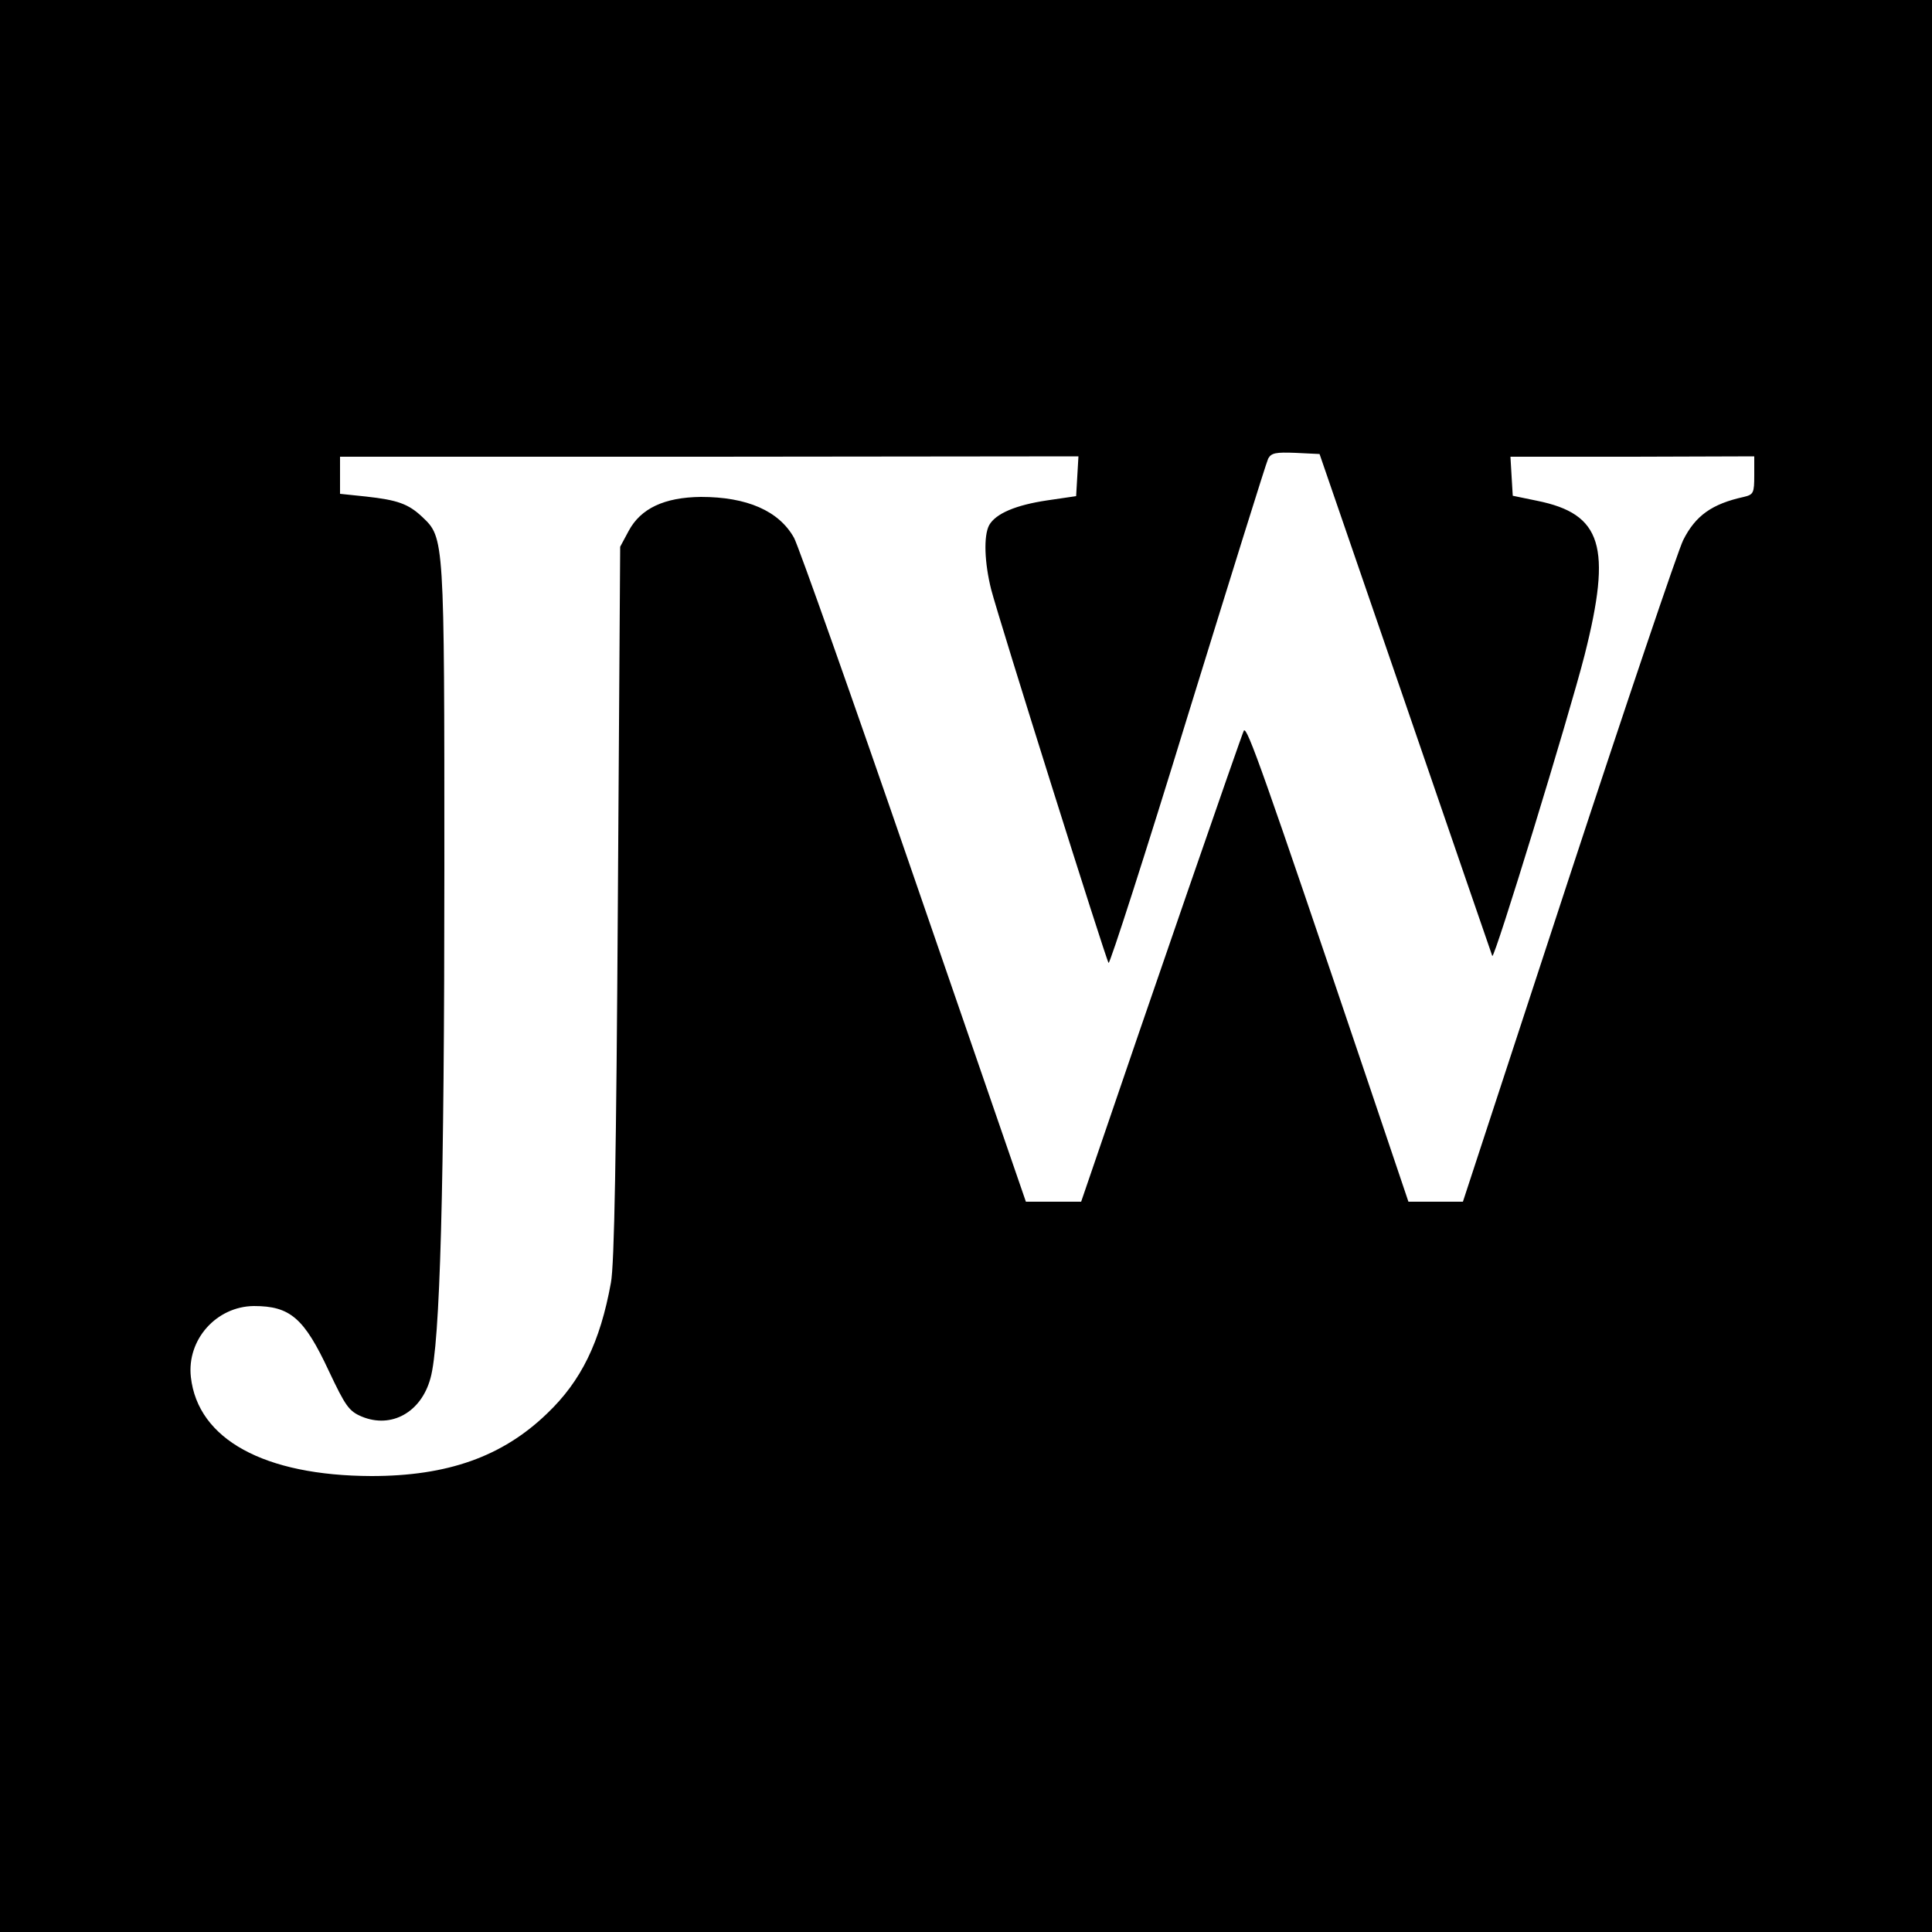
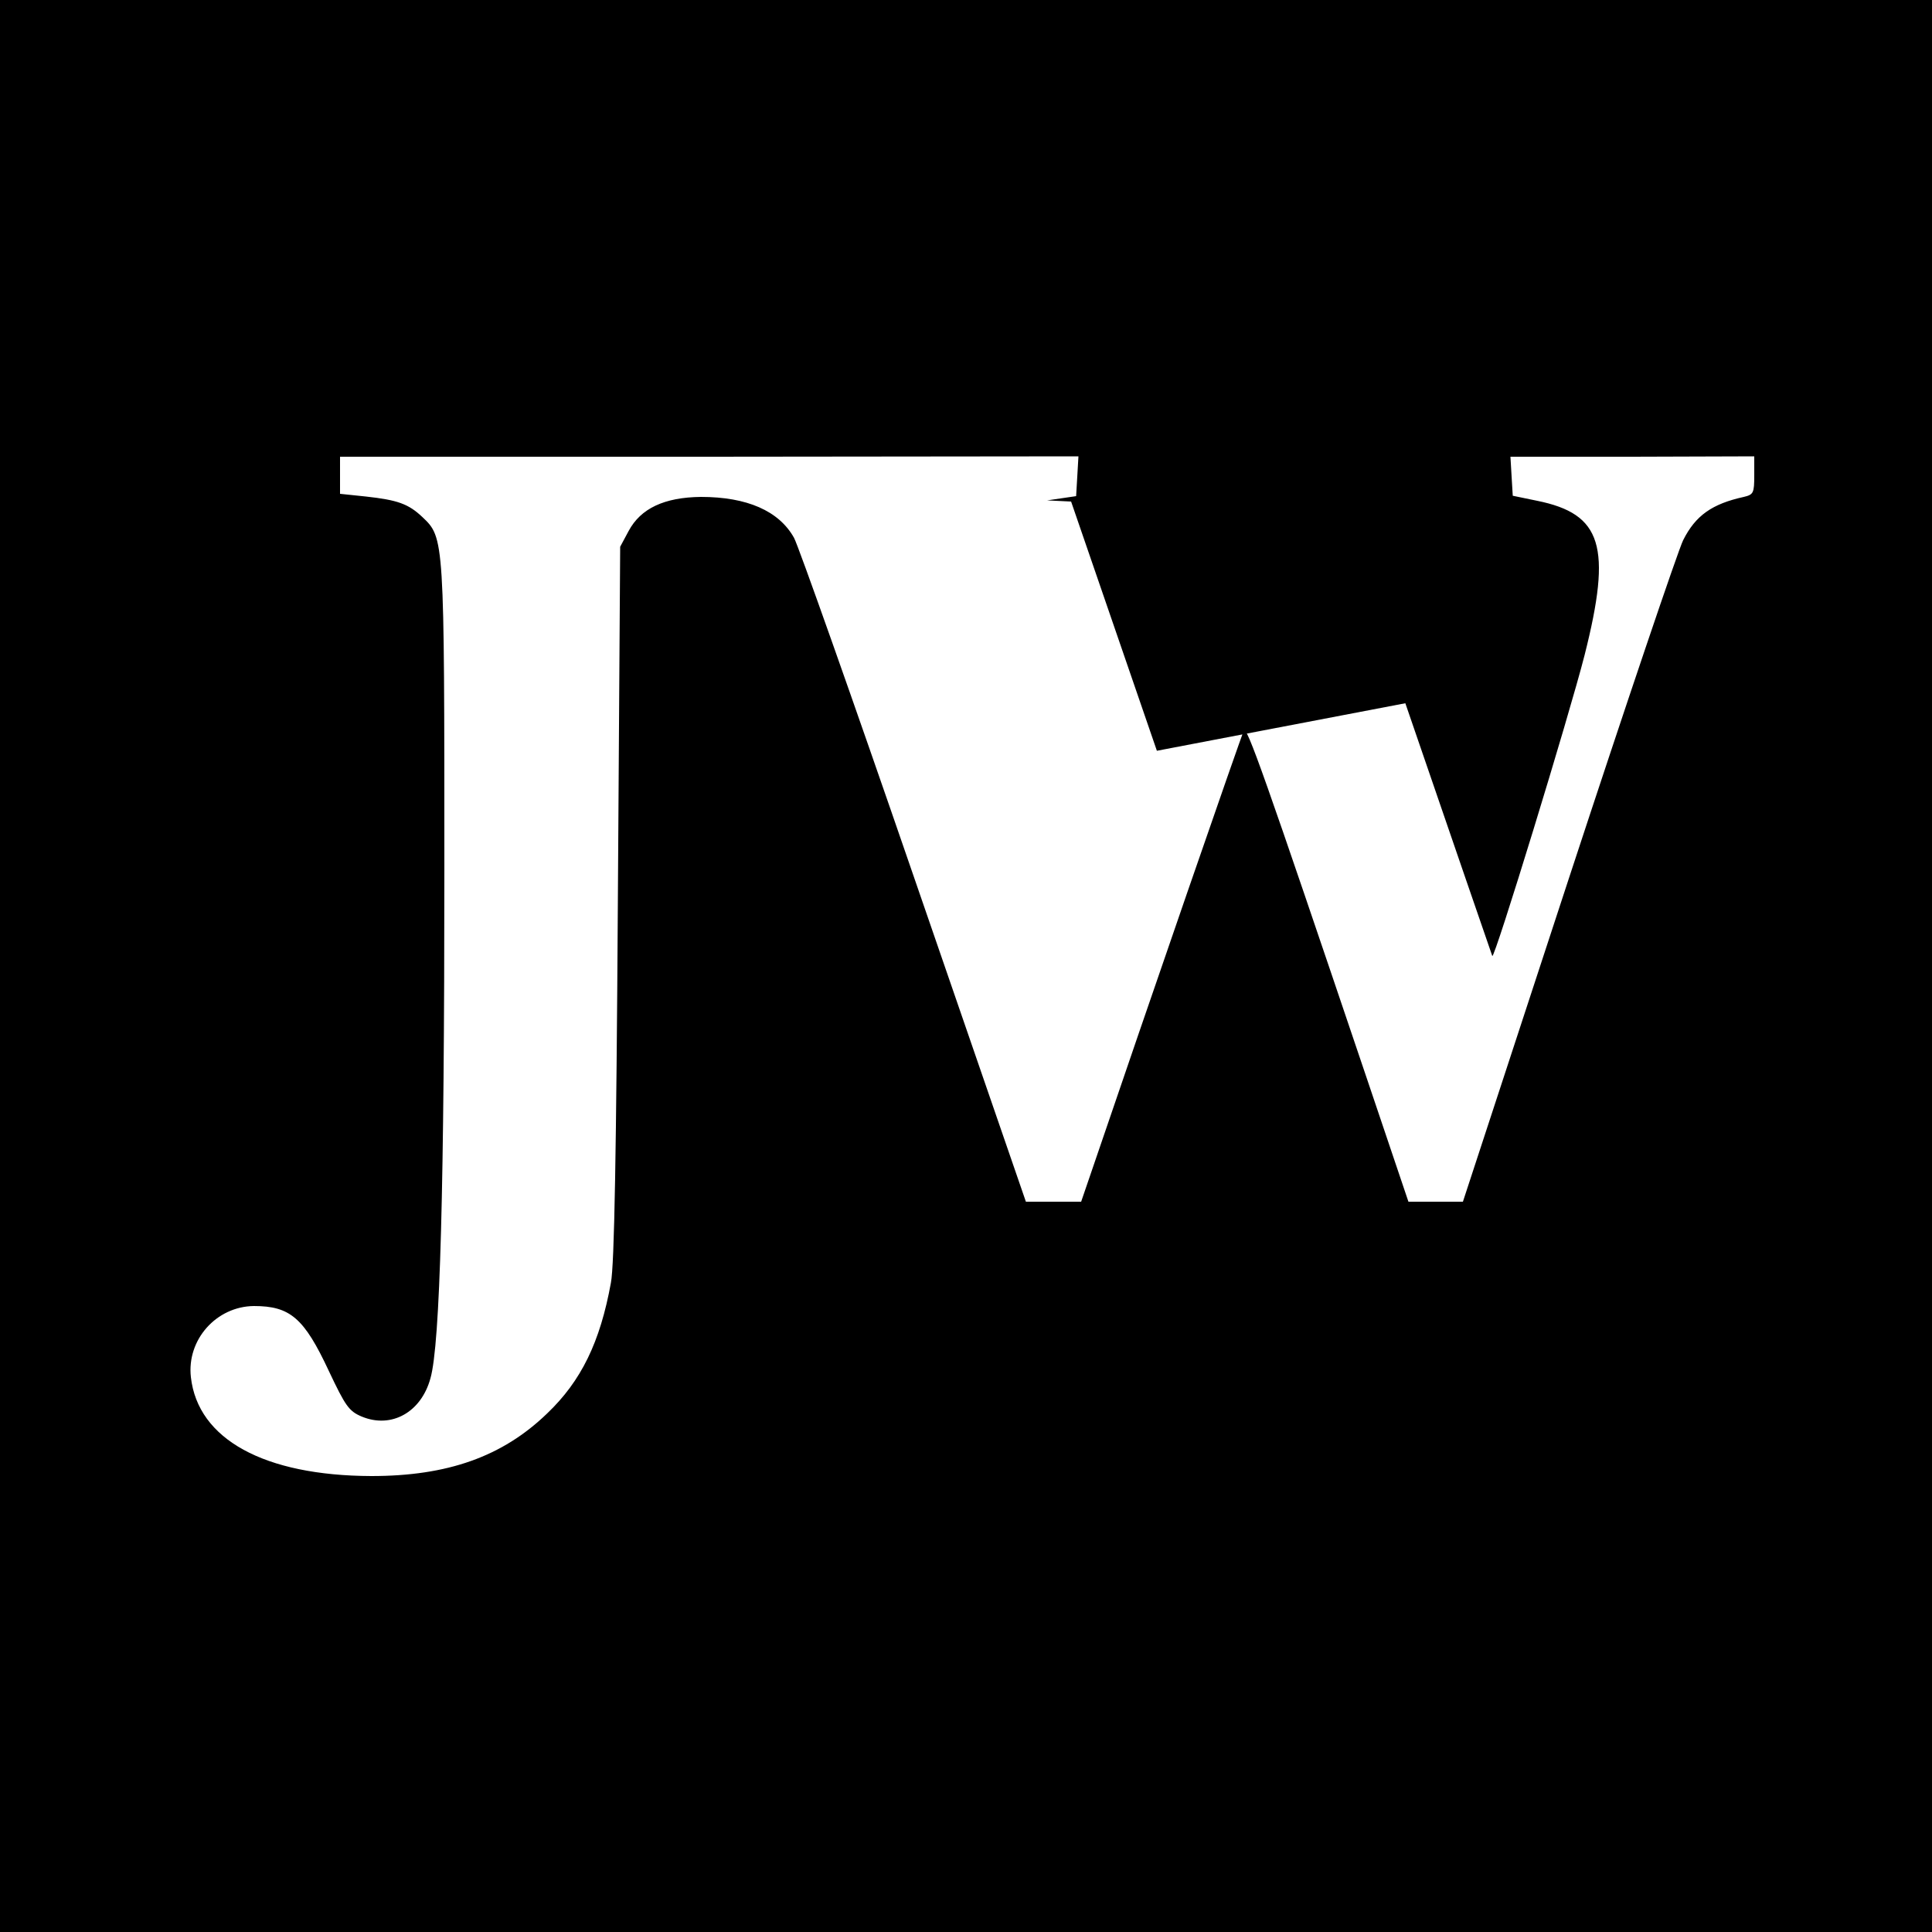
<svg xmlns="http://www.w3.org/2000/svg" version="1.0" width="500pt" height="500pt" viewBox="0 0 500 500" preserveAspectRatio="xMidYMid meet">
  <g transform="translate(0,500) scale(0.1,-0.1)" fill="#000000" stroke="none">
-     <path d="M0 2500 l0 -2500 2500 0 2500 0 0 2500 0 2500 -2500 0 -2500 0 0 -2500z m3637 680 c122 -355 223 -649 225 -654 5 -11 199 622 239 779 71 281 45 365 -123 399 l-63 13 -3 50 -3 51 316 0 315 1 0 -49 c0 -46 -2 -50 -27 -56 -82 -18 -125 -48 -157 -112 -13 -26 -147 -422 -297 -879 l-273 -833 -71 0 -70 0 -109 323 c-266 787 -309 909 -317 896 -6 -11 -250 -717 -396 -1146 l-25 -73 -71 0 -72 0 -290 841 c-159 462 -299 857 -310 877 -39 70 -122 106 -241 106 -95 -1 -156 -30 -187 -88 l-22 -41 -6 -920 c-4 -647 -9 -939 -18 -985 -28 -154 -77 -254 -165 -338 -116 -112 -258 -162 -455 -162 -277 1 -449 95 -467 256 -11 97 66 183 163 184 94 0 130 -31 194 -168 43 -91 52 -104 85 -118 77 -32 154 11 178 99 25 88 36 492 36 1318 0 858 0 857 -57 911 -36 34 -64 44 -146 53 l-67 7 0 48 0 48 955 0 956 1 -3 -52 -3 -51 -75 -11 c-81 -12 -133 -34 -150 -64 -15 -28 -12 -98 5 -166 21 -81 297 -958 304 -967 3 -4 96 284 205 640 110 356 203 655 208 665 8 15 20 17 71 15 l62 -3 222 -645z" />
+     <path d="M0 2500 l0 -2500 2500 0 2500 0 0 2500 0 2500 -2500 0 -2500 0 0 -2500z m3637 680 c122 -355 223 -649 225 -654 5 -11 199 622 239 779 71 281 45 365 -123 399 l-63 13 -3 50 -3 51 316 0 315 1 0 -49 c0 -46 -2 -50 -27 -56 -82 -18 -125 -48 -157 -112 -13 -26 -147 -422 -297 -879 l-273 -833 -71 0 -70 0 -109 323 c-266 787 -309 909 -317 896 -6 -11 -250 -717 -396 -1146 l-25 -73 -71 0 -72 0 -290 841 c-159 462 -299 857 -310 877 -39 70 -122 106 -241 106 -95 -1 -156 -30 -187 -88 l-22 -41 -6 -920 c-4 -647 -9 -939 -18 -985 -28 -154 -77 -254 -165 -338 -116 -112 -258 -162 -455 -162 -277 1 -449 95 -467 256 -11 97 66 183 163 184 94 0 130 -31 194 -168 43 -91 52 -104 85 -118 77 -32 154 11 178 99 25 88 36 492 36 1318 0 858 0 857 -57 911 -36 34 -64 44 -146 53 l-67 7 0 48 0 48 955 0 956 1 -3 -52 -3 -51 -75 -11 l62 -3 222 -645z" />
  </g>
</svg>